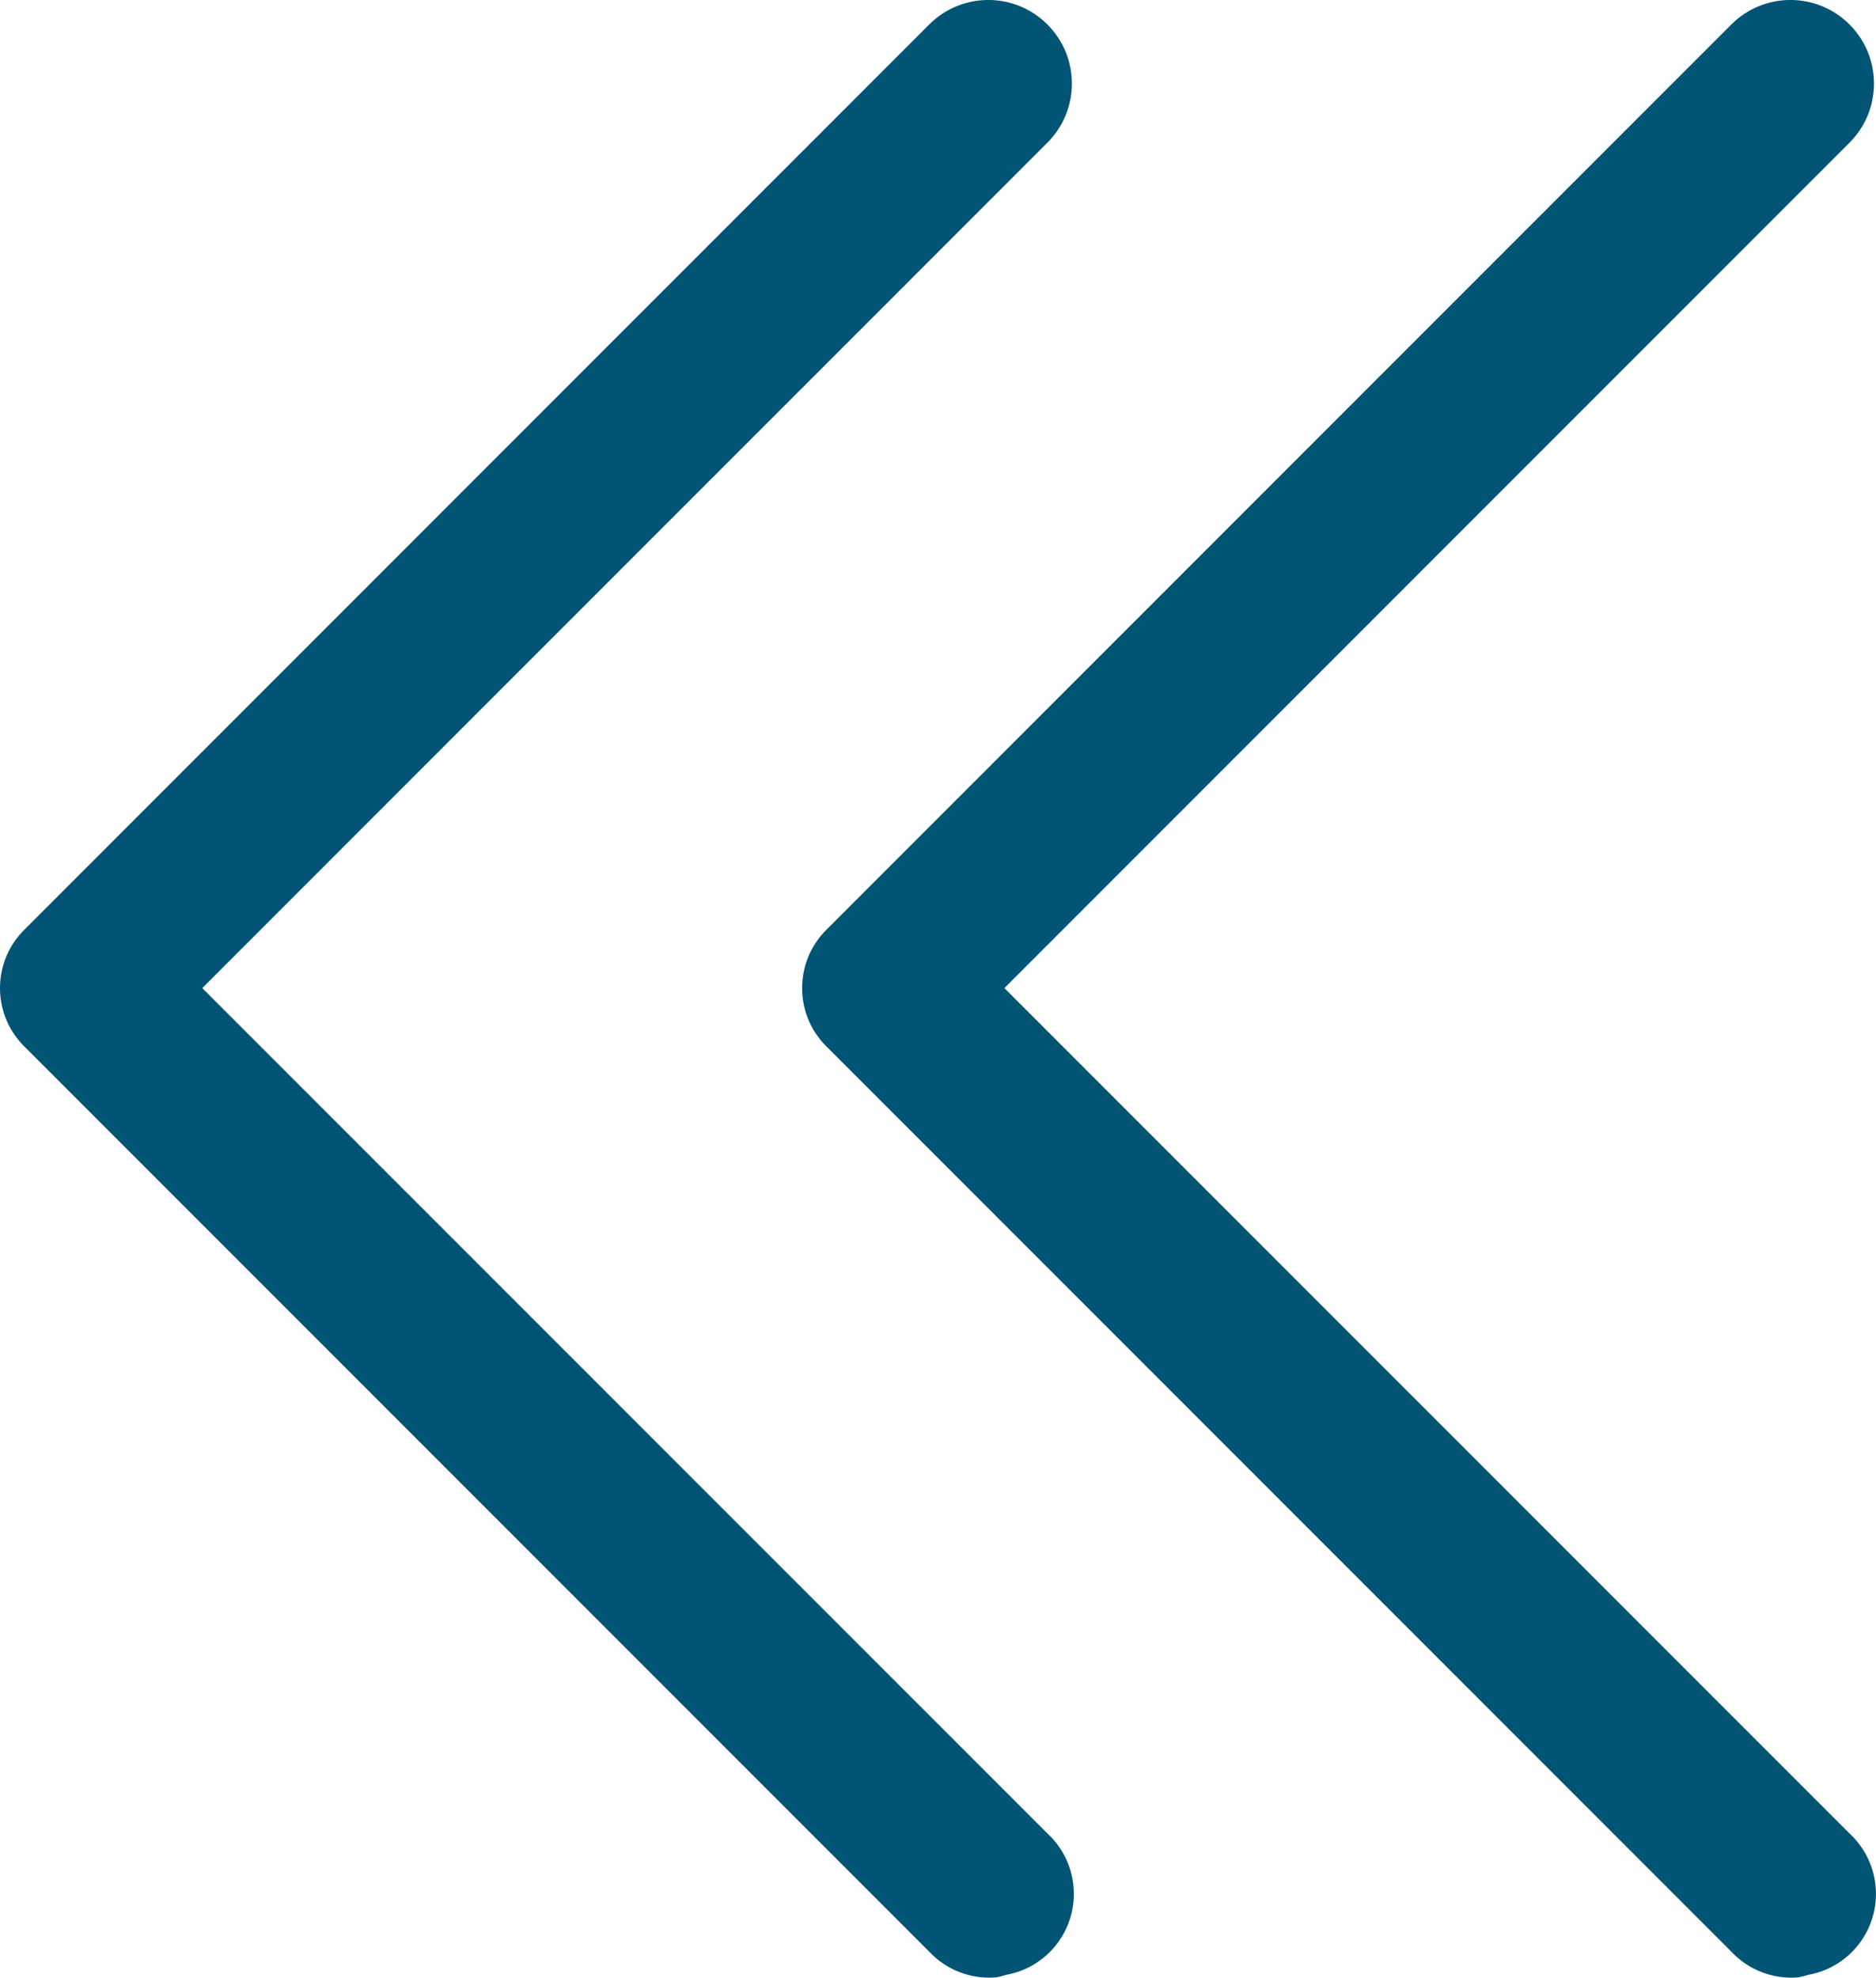
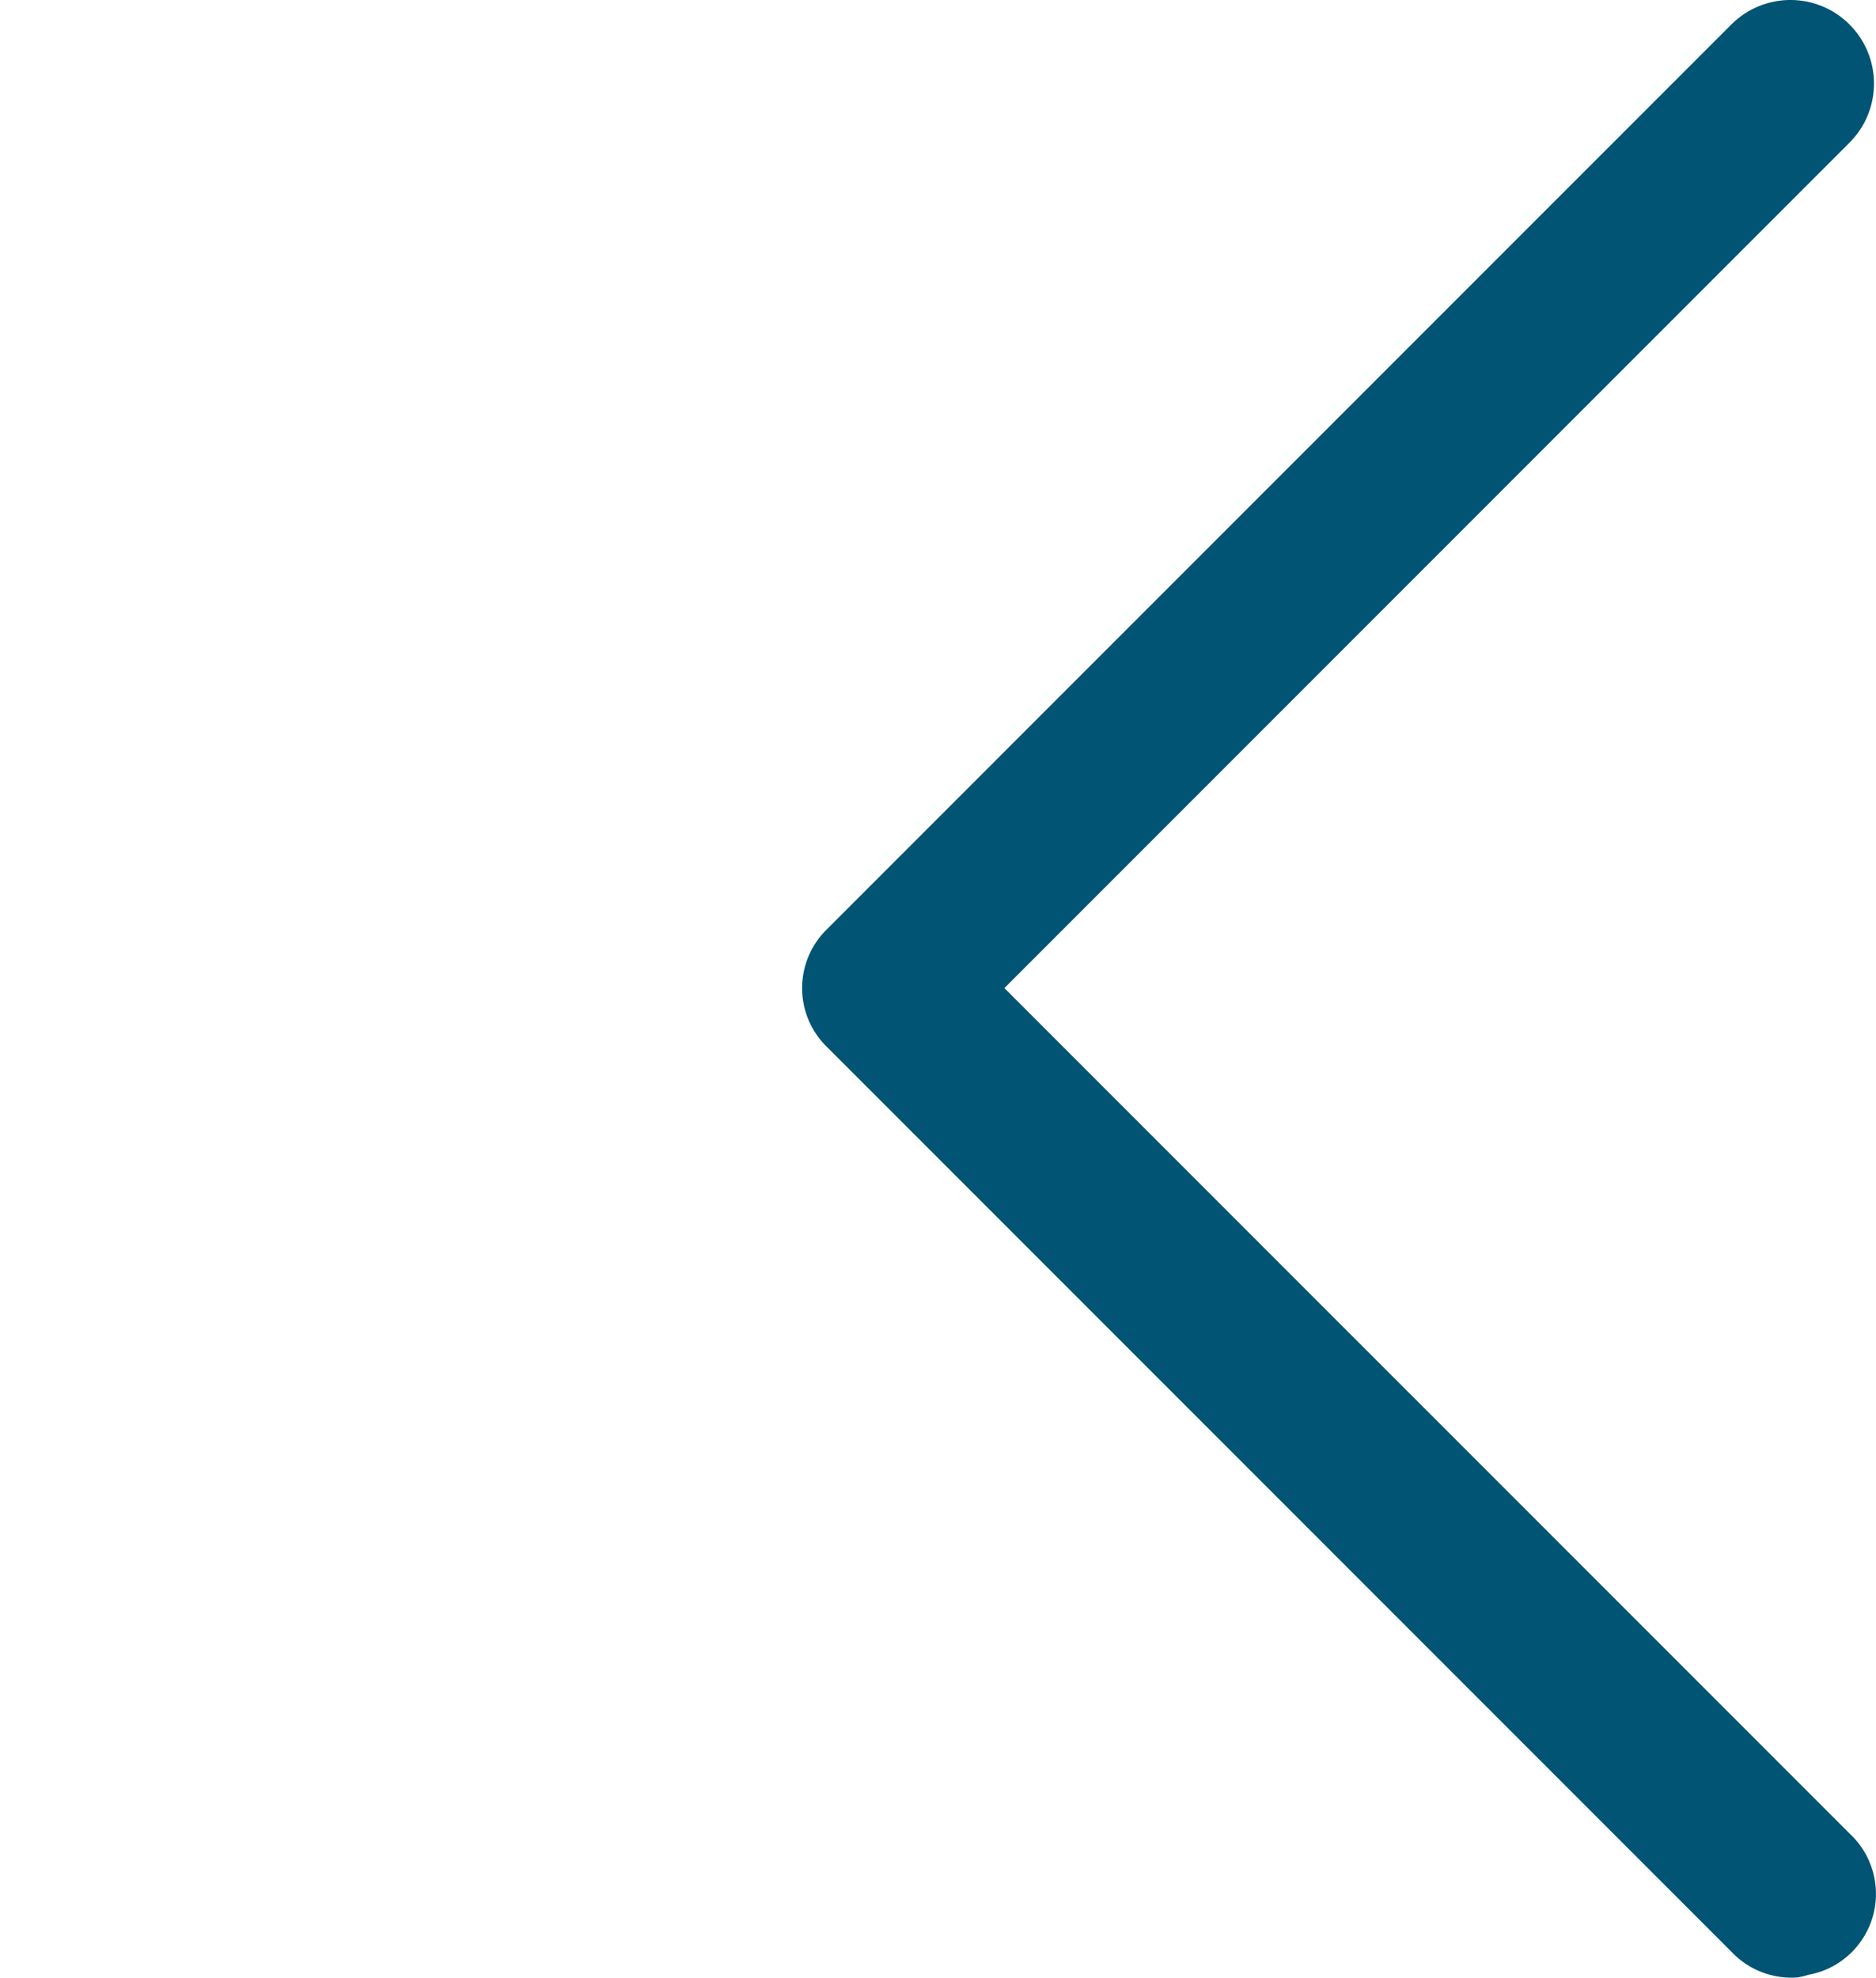
<svg xmlns="http://www.w3.org/2000/svg" version="1.1" id="Capa_1" x="0px" y="0px" width="70.164px" height="73.941px" viewBox="0 0 70.164 73.941" enable-background="new 0 0 70.164 73.941" xml:space="preserve">
  <g>
    <path fill="#015474" d="M67.252,73.93c0.13-0.023,0.258-0.056,0.384-0.096c1.671-0.303,2.78-1.903,2.477-3.574   c-0.119-0.657-0.448-1.257-0.939-1.71L37.565,36.943L69.173,5.334c1.221-1.221,1.221-3.199,0-4.419   c-1.22-1.221-3.198-1.221-4.419,0L30.937,34.733c-1.221,1.181-1.253,3.127-0.072,4.348c0.024,0.024,0.047,0.048,0.072,0.071   l33.817,33.817C65.397,73.655,66.317,74.008,67.252,73.93z" />
-     <path fill="#015474" d="M37.252,73.93c0.13-0.023,0.258-0.056,0.385-0.096c1.67-0.303,2.779-1.903,2.477-3.574   c-0.119-0.657-0.449-1.257-0.939-1.71L7.565,36.943L39.174,5.334c1.22-1.221,1.22-3.199,0-4.419c-1.221-1.221-3.199-1.221-4.42,0   L0.937,34.733c-1.221,1.181-1.253,3.127-0.072,4.348c0.024,0.024,0.047,0.048,0.072,0.071l33.817,33.817   C35.397,73.655,36.317,74.008,37.252,73.93z" />
  </g>
</svg>